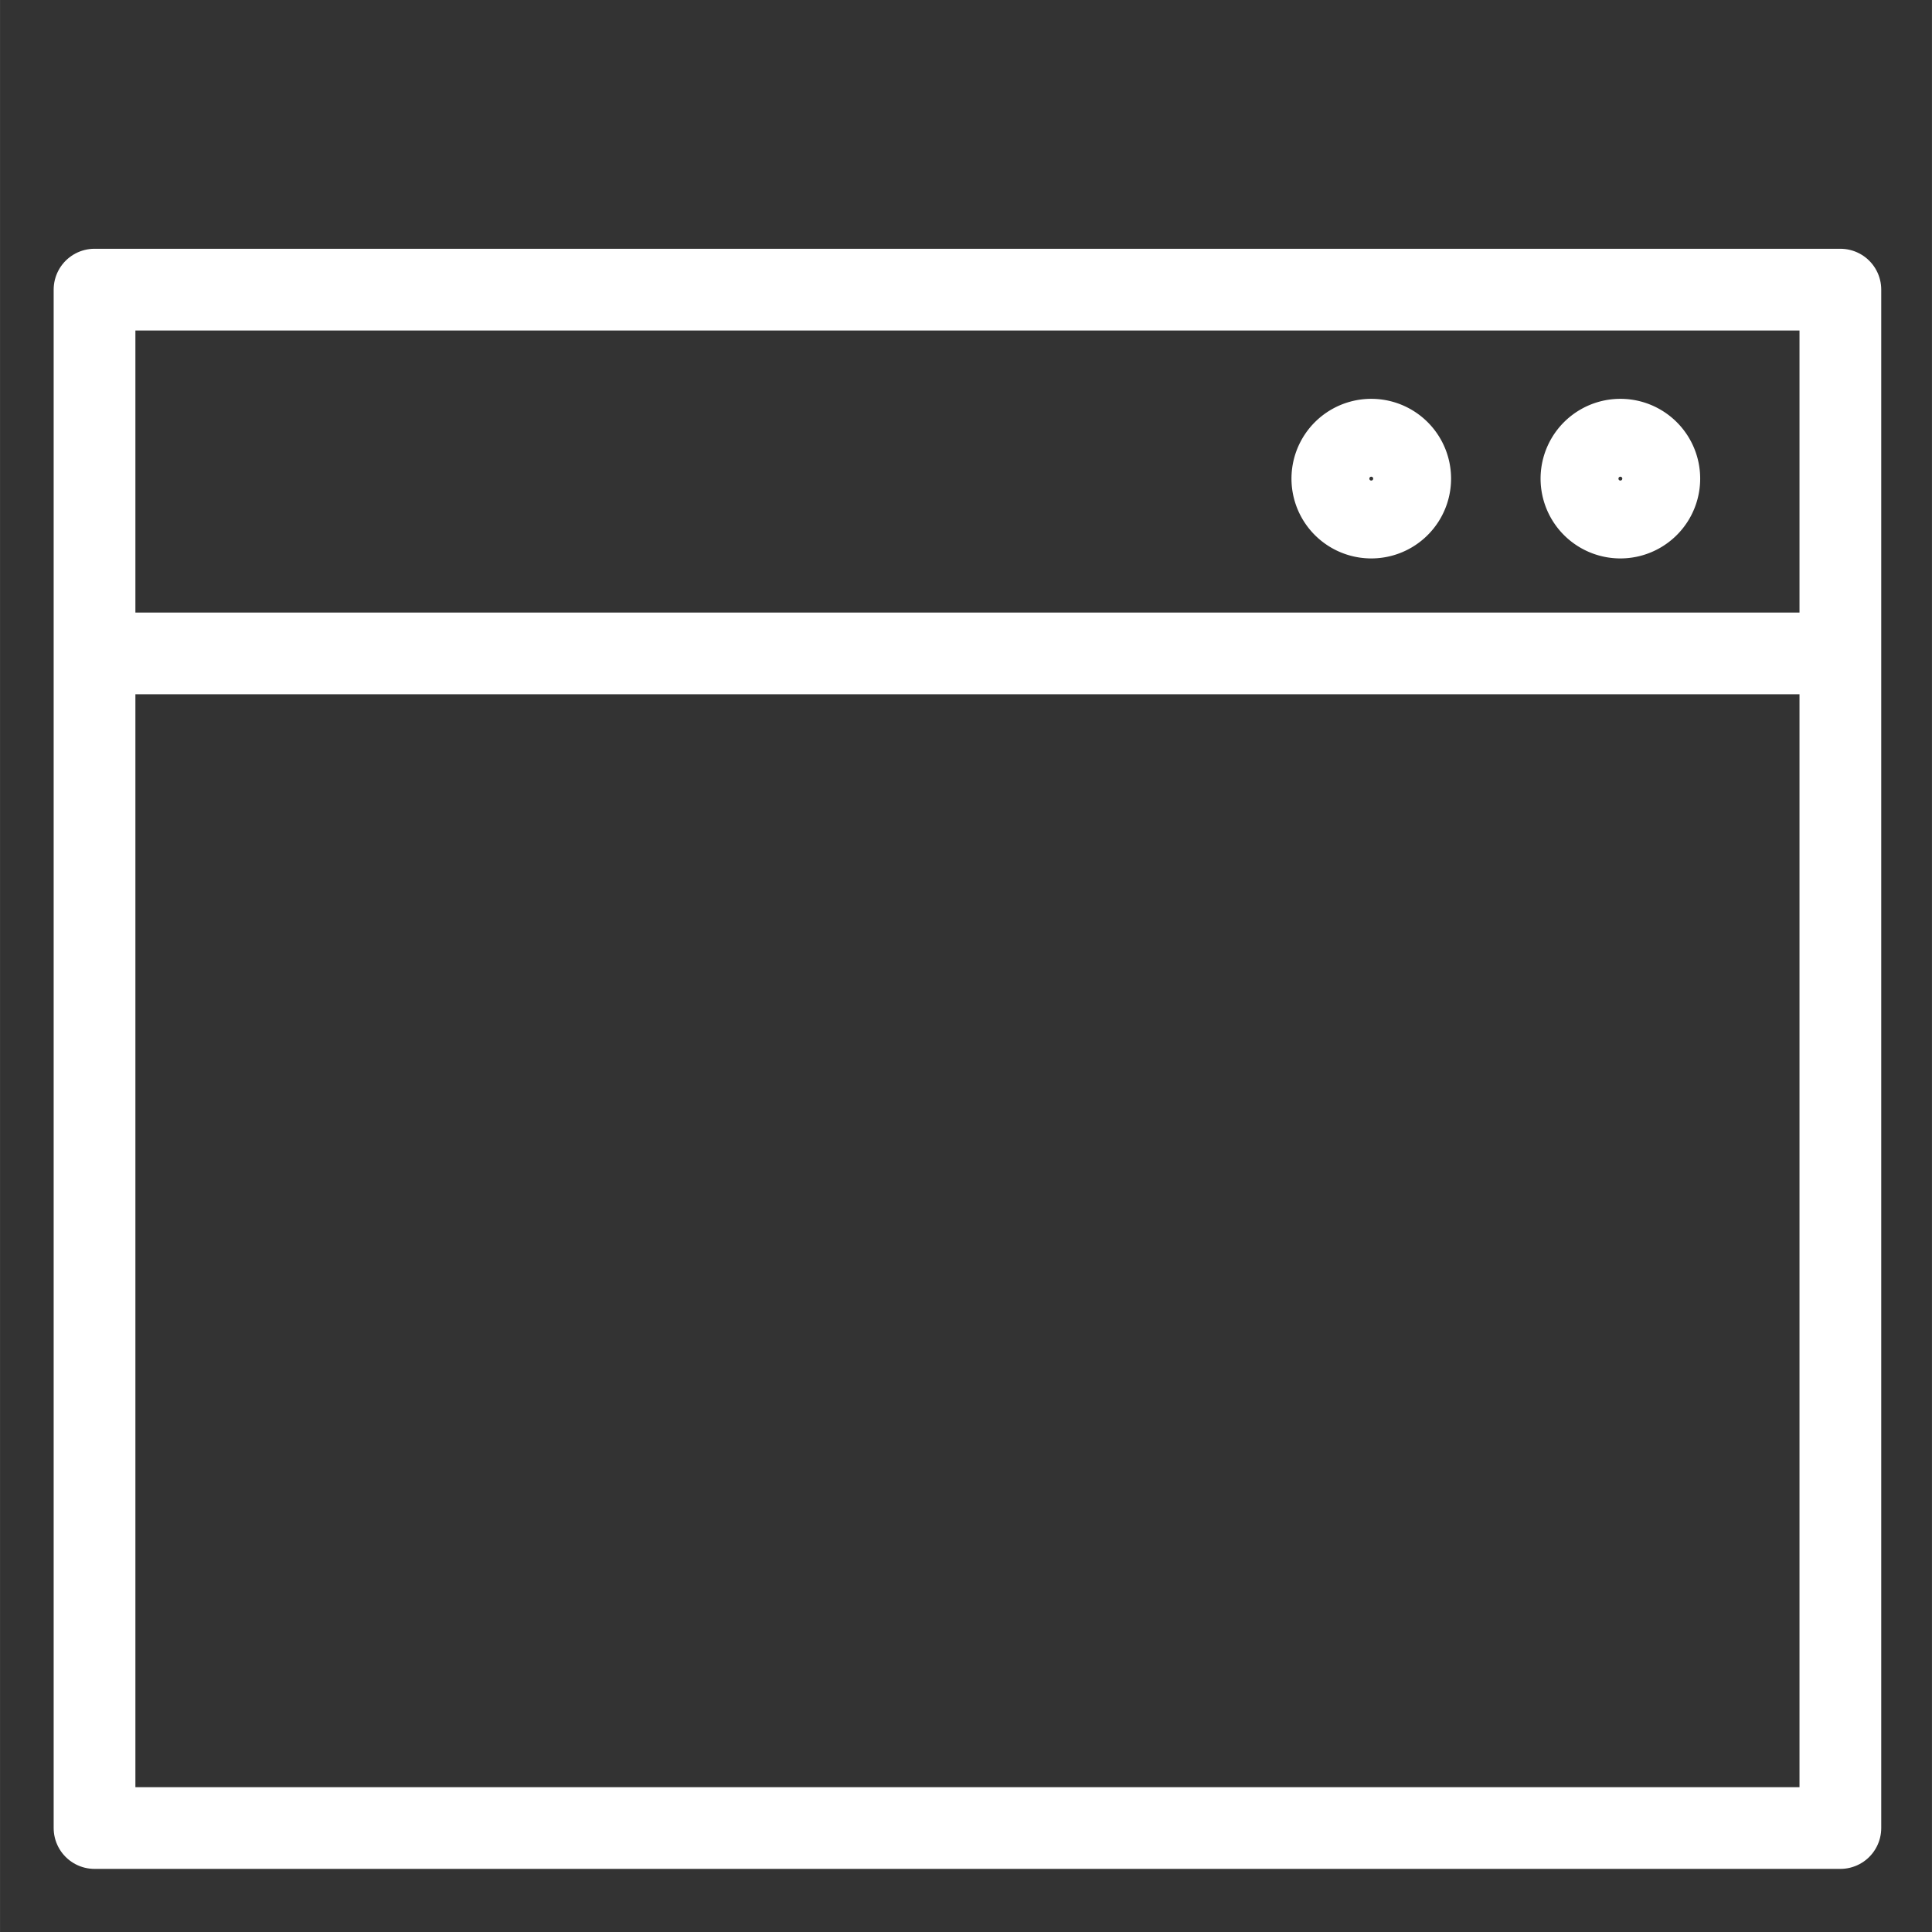
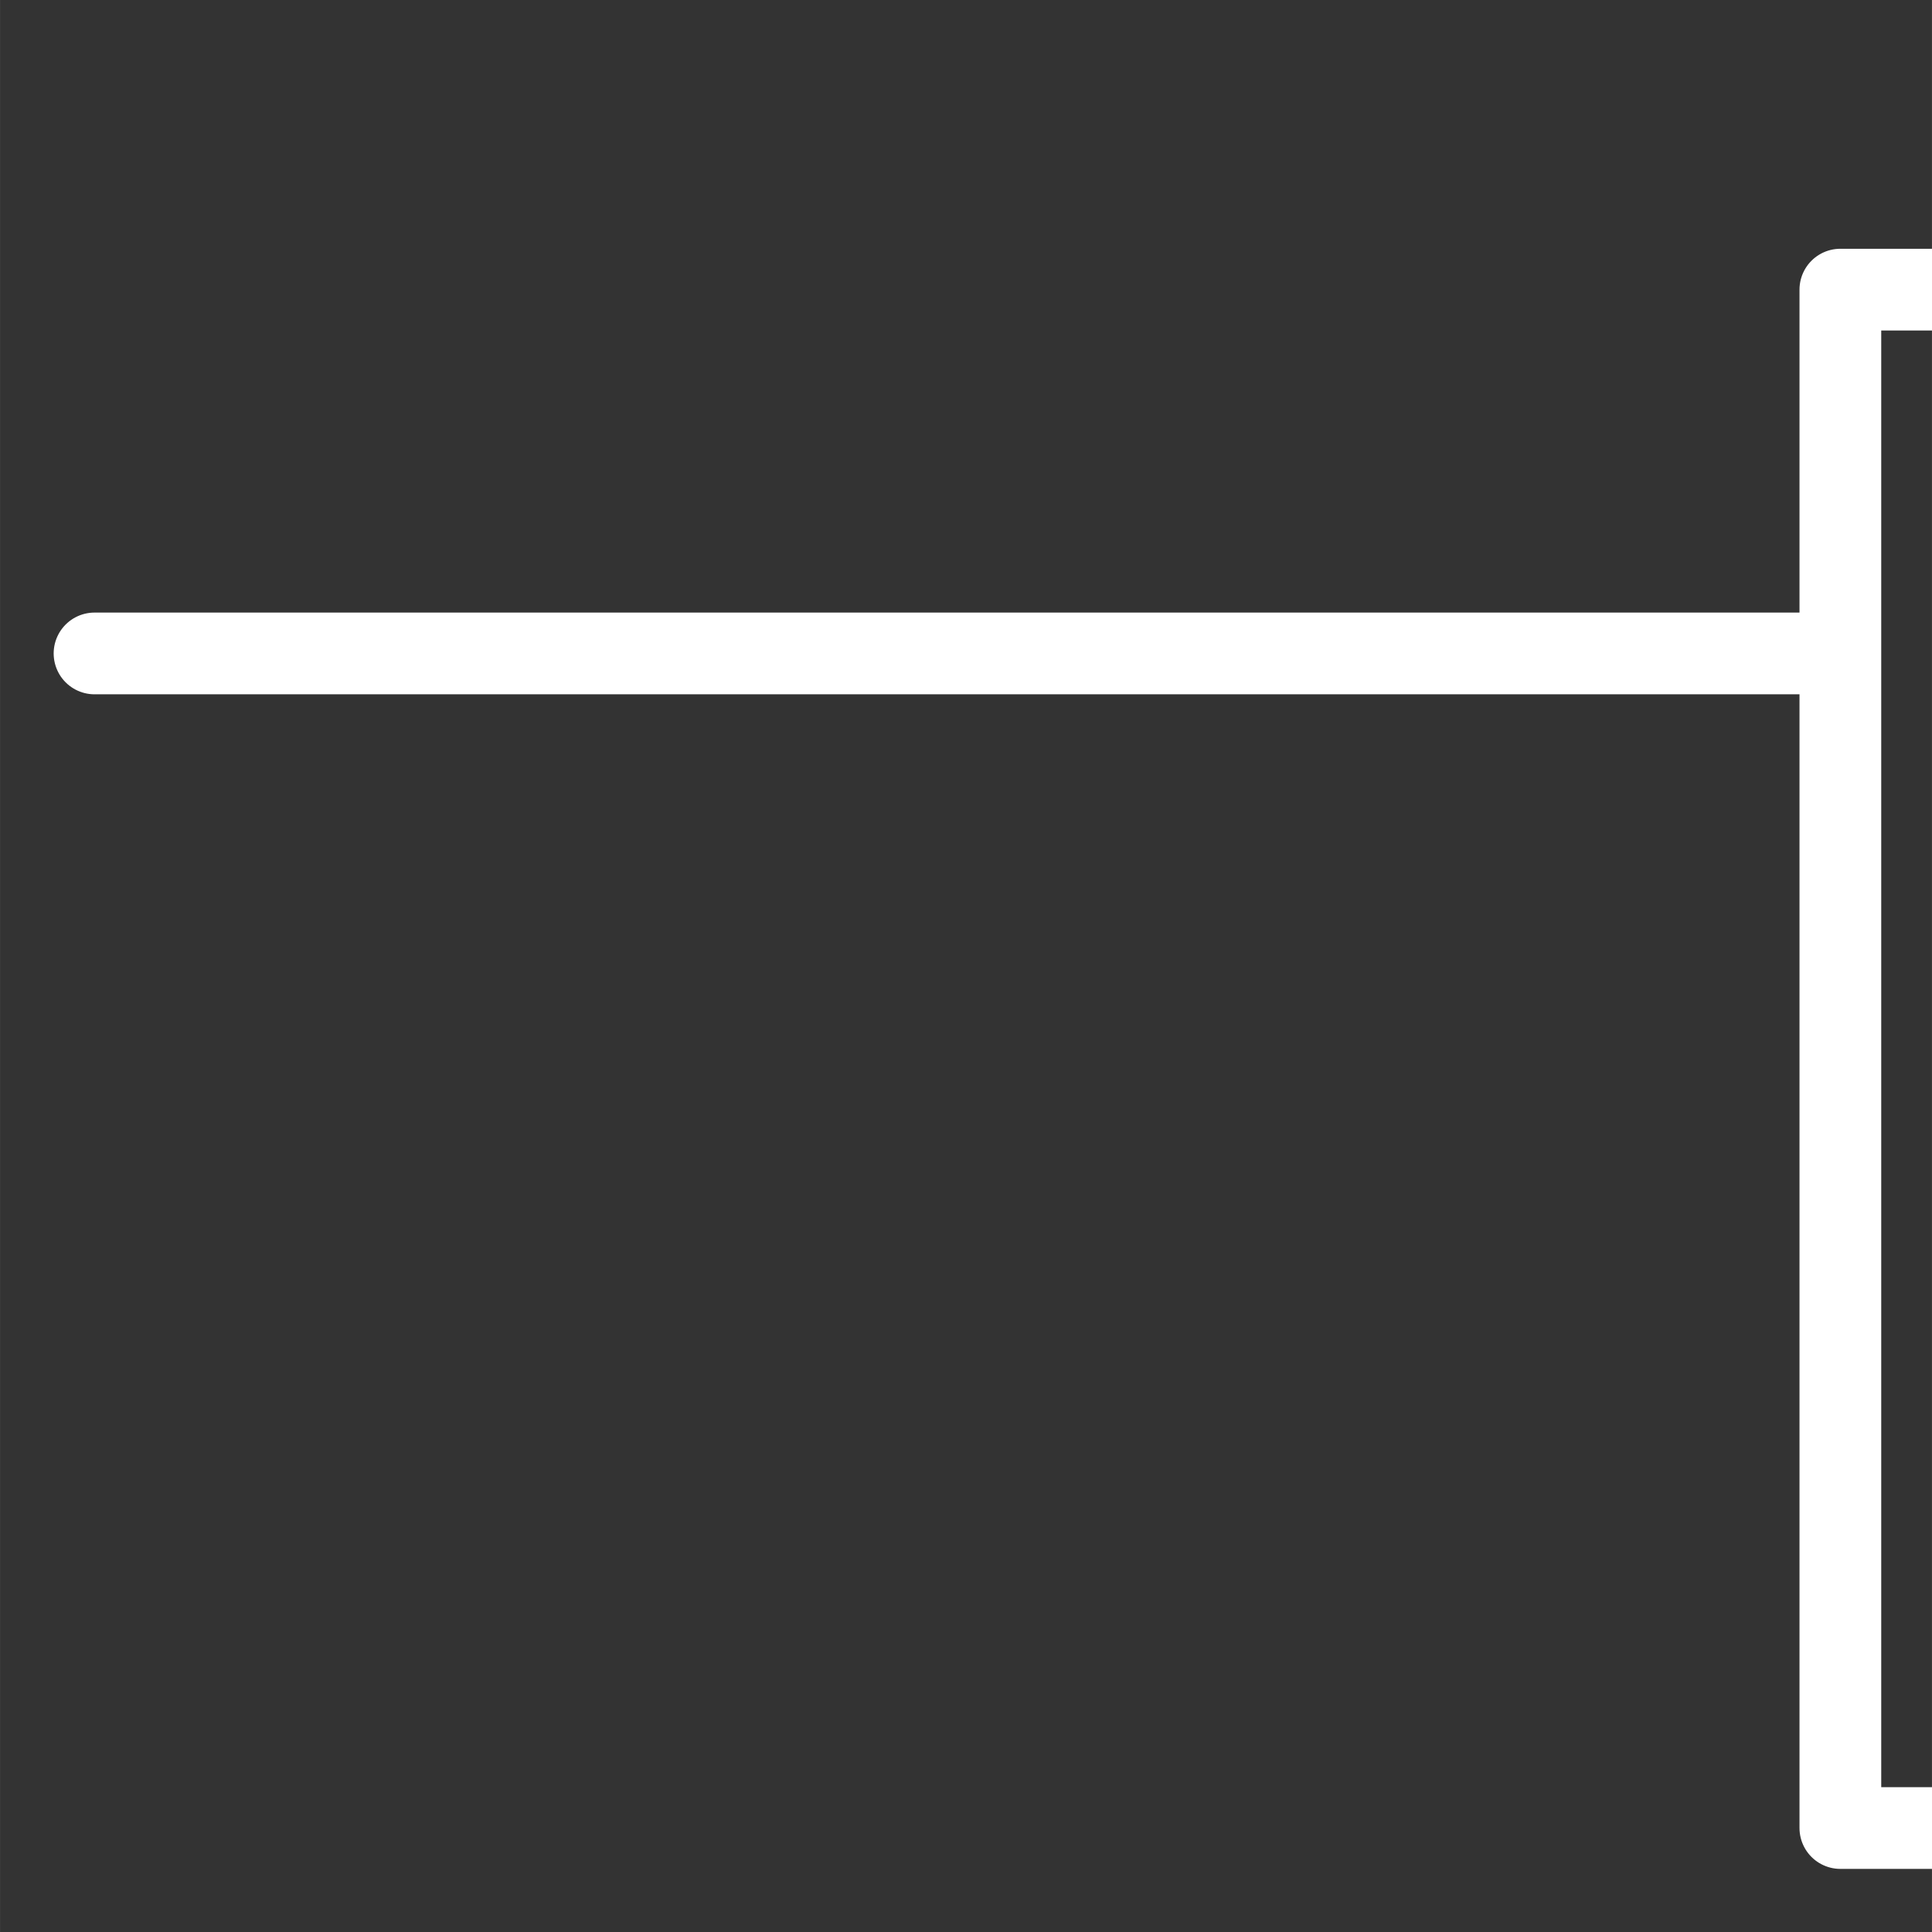
<svg xmlns="http://www.w3.org/2000/svg" viewBox="0 0 34.039 34.04" width="40" height="40">
  <rect x="0" y="0" width="34.039" height="34.04" fill="#333333" stroke="none" />
-   <path fill="none" stroke="#FFF" stroke-width="1.44" stroke-linecap="round" stroke-linejoin="round" stroke-miterlimit="22.926" d="M32.425 5.103H1.665v27.105h30.76V5.103h0zM32.425 11.513H1.665" />
-   <path fill="none" stroke="#FFF" stroke-width="1.44" stroke-linecap="round" stroke-linejoin="round" stroke-miterlimit="22.926" d="M28.549 7.747a.686.686 0 100 1.372.686.686 0 000-1.372h0zM24.16 7.747a.686.686 0 100 1.372.686.686 0 000-1.372h0z" />
+   <path fill="none" stroke="#FFF" stroke-width="1.44" stroke-linecap="round" stroke-linejoin="round" stroke-miterlimit="22.926" d="M32.425 5.103v27.105h30.76V5.103h0zM32.425 11.513H1.665" />
</svg>